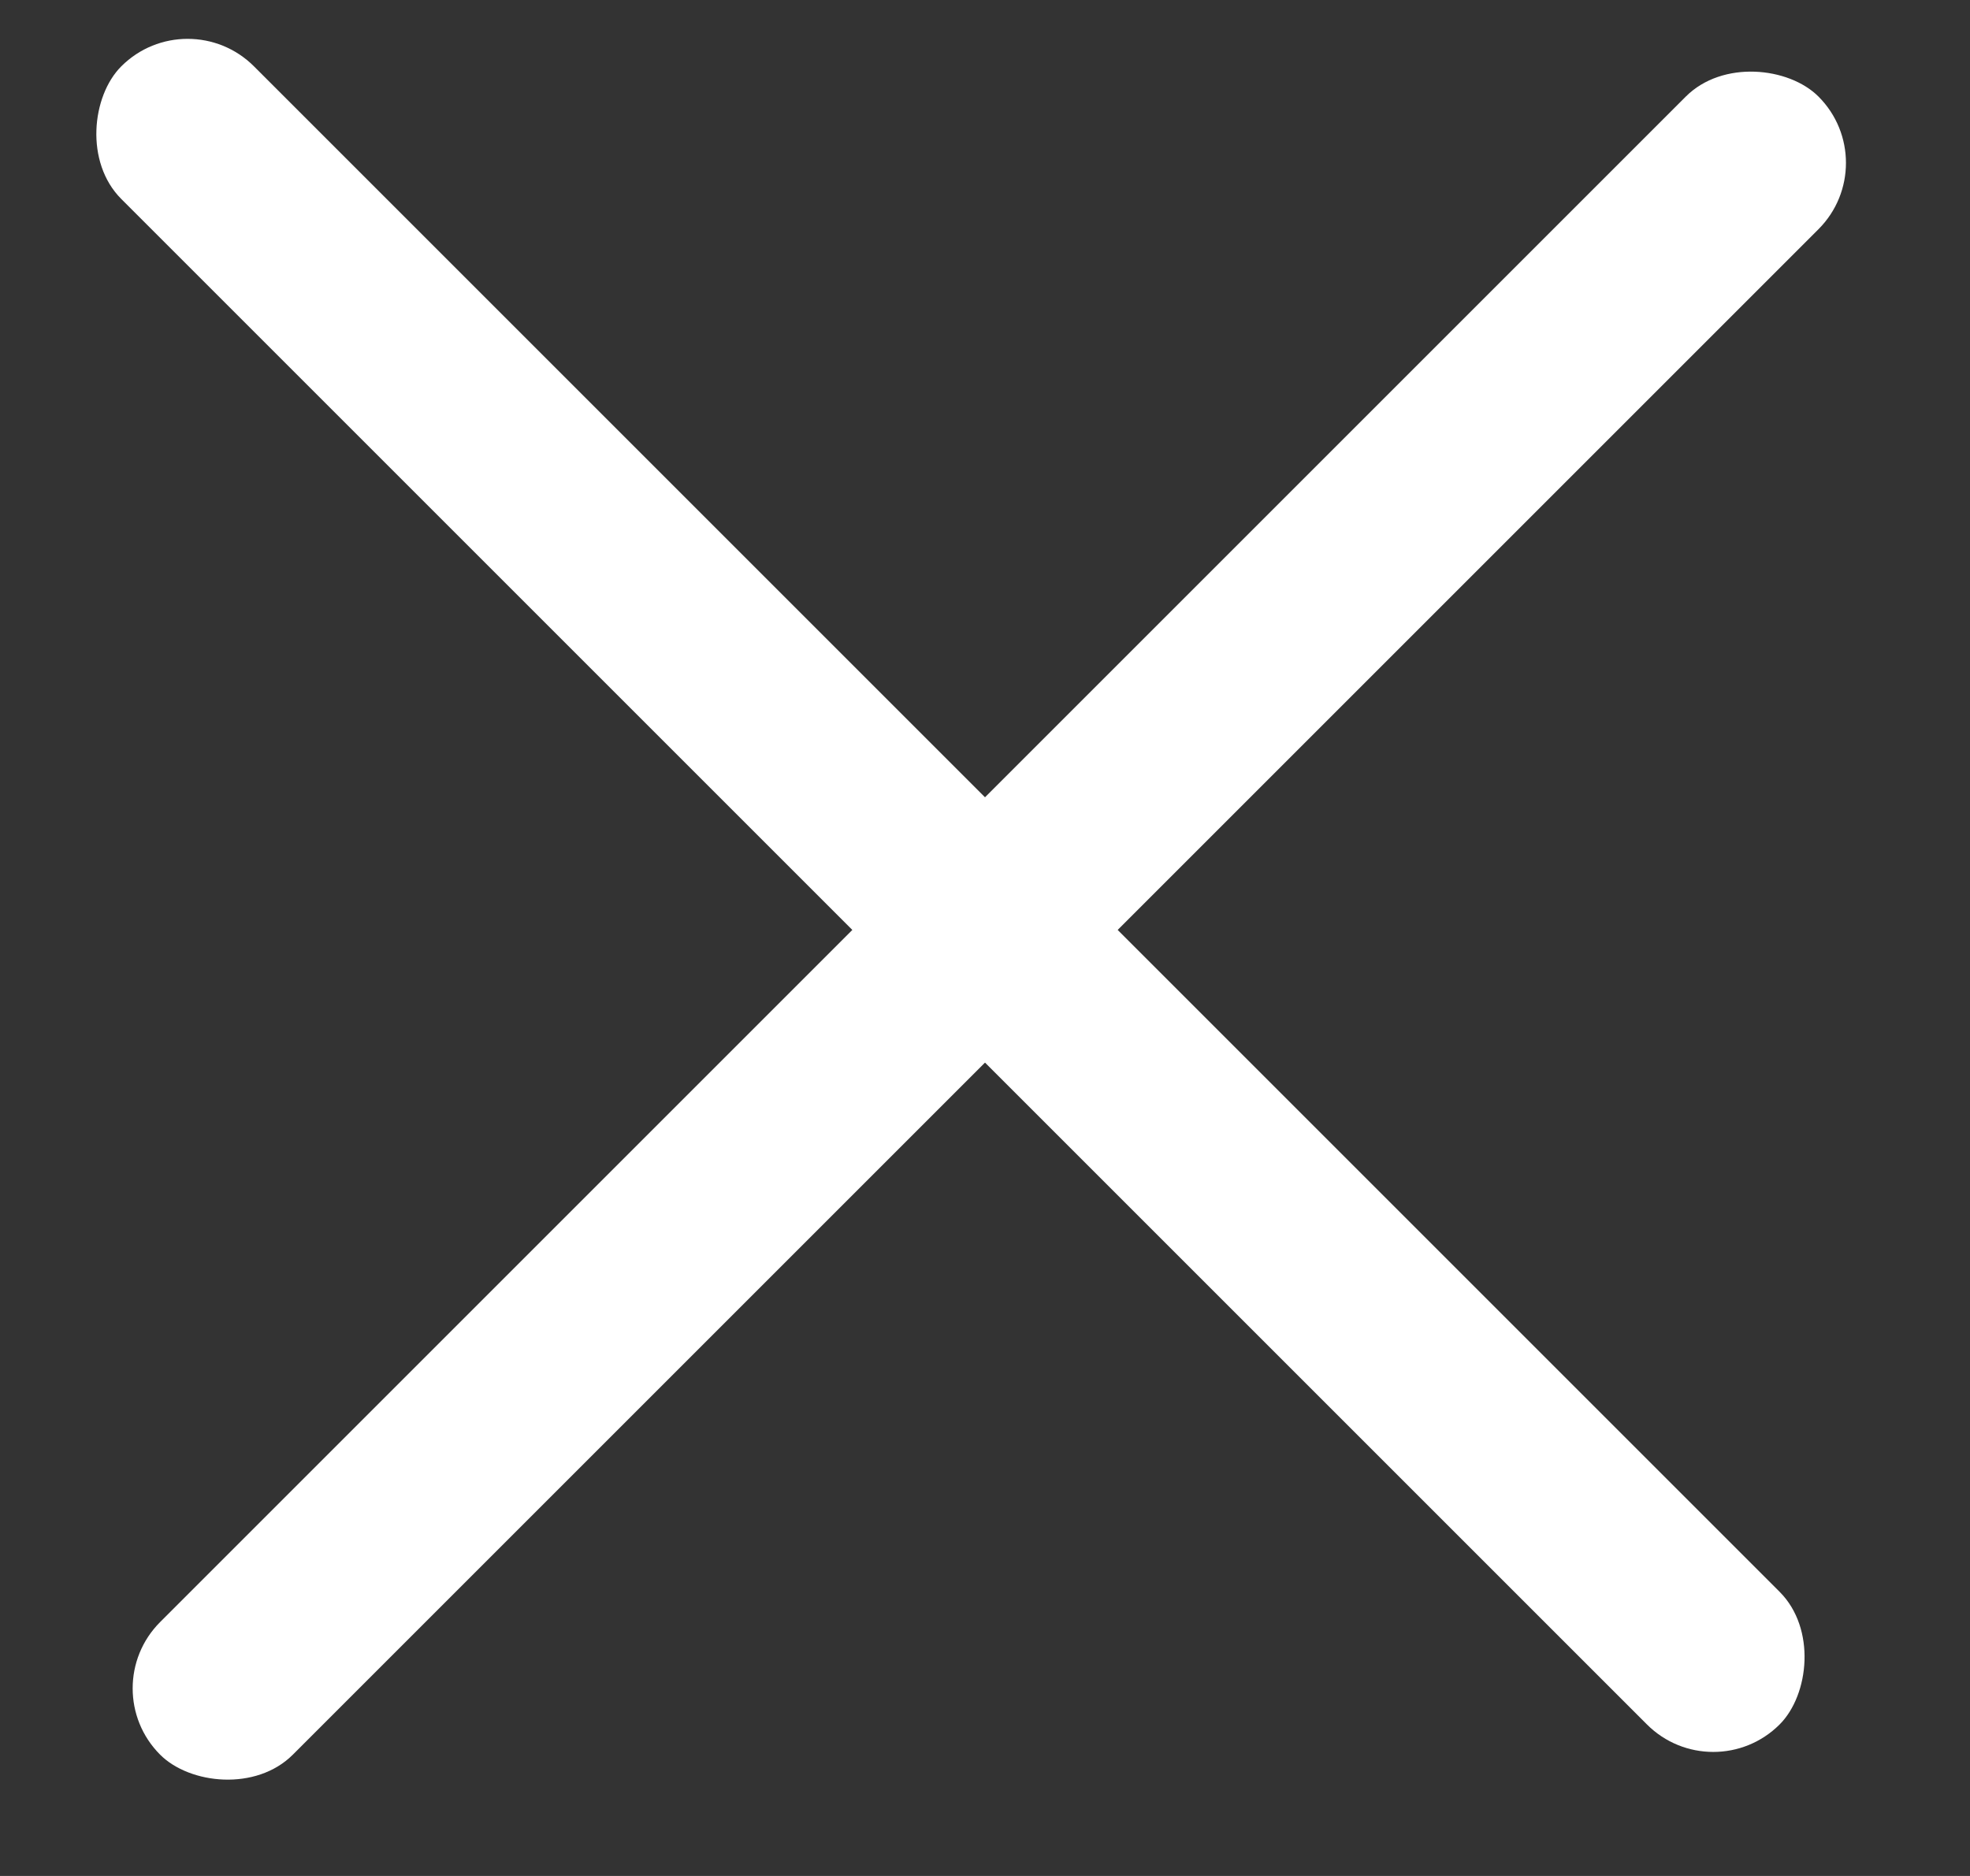
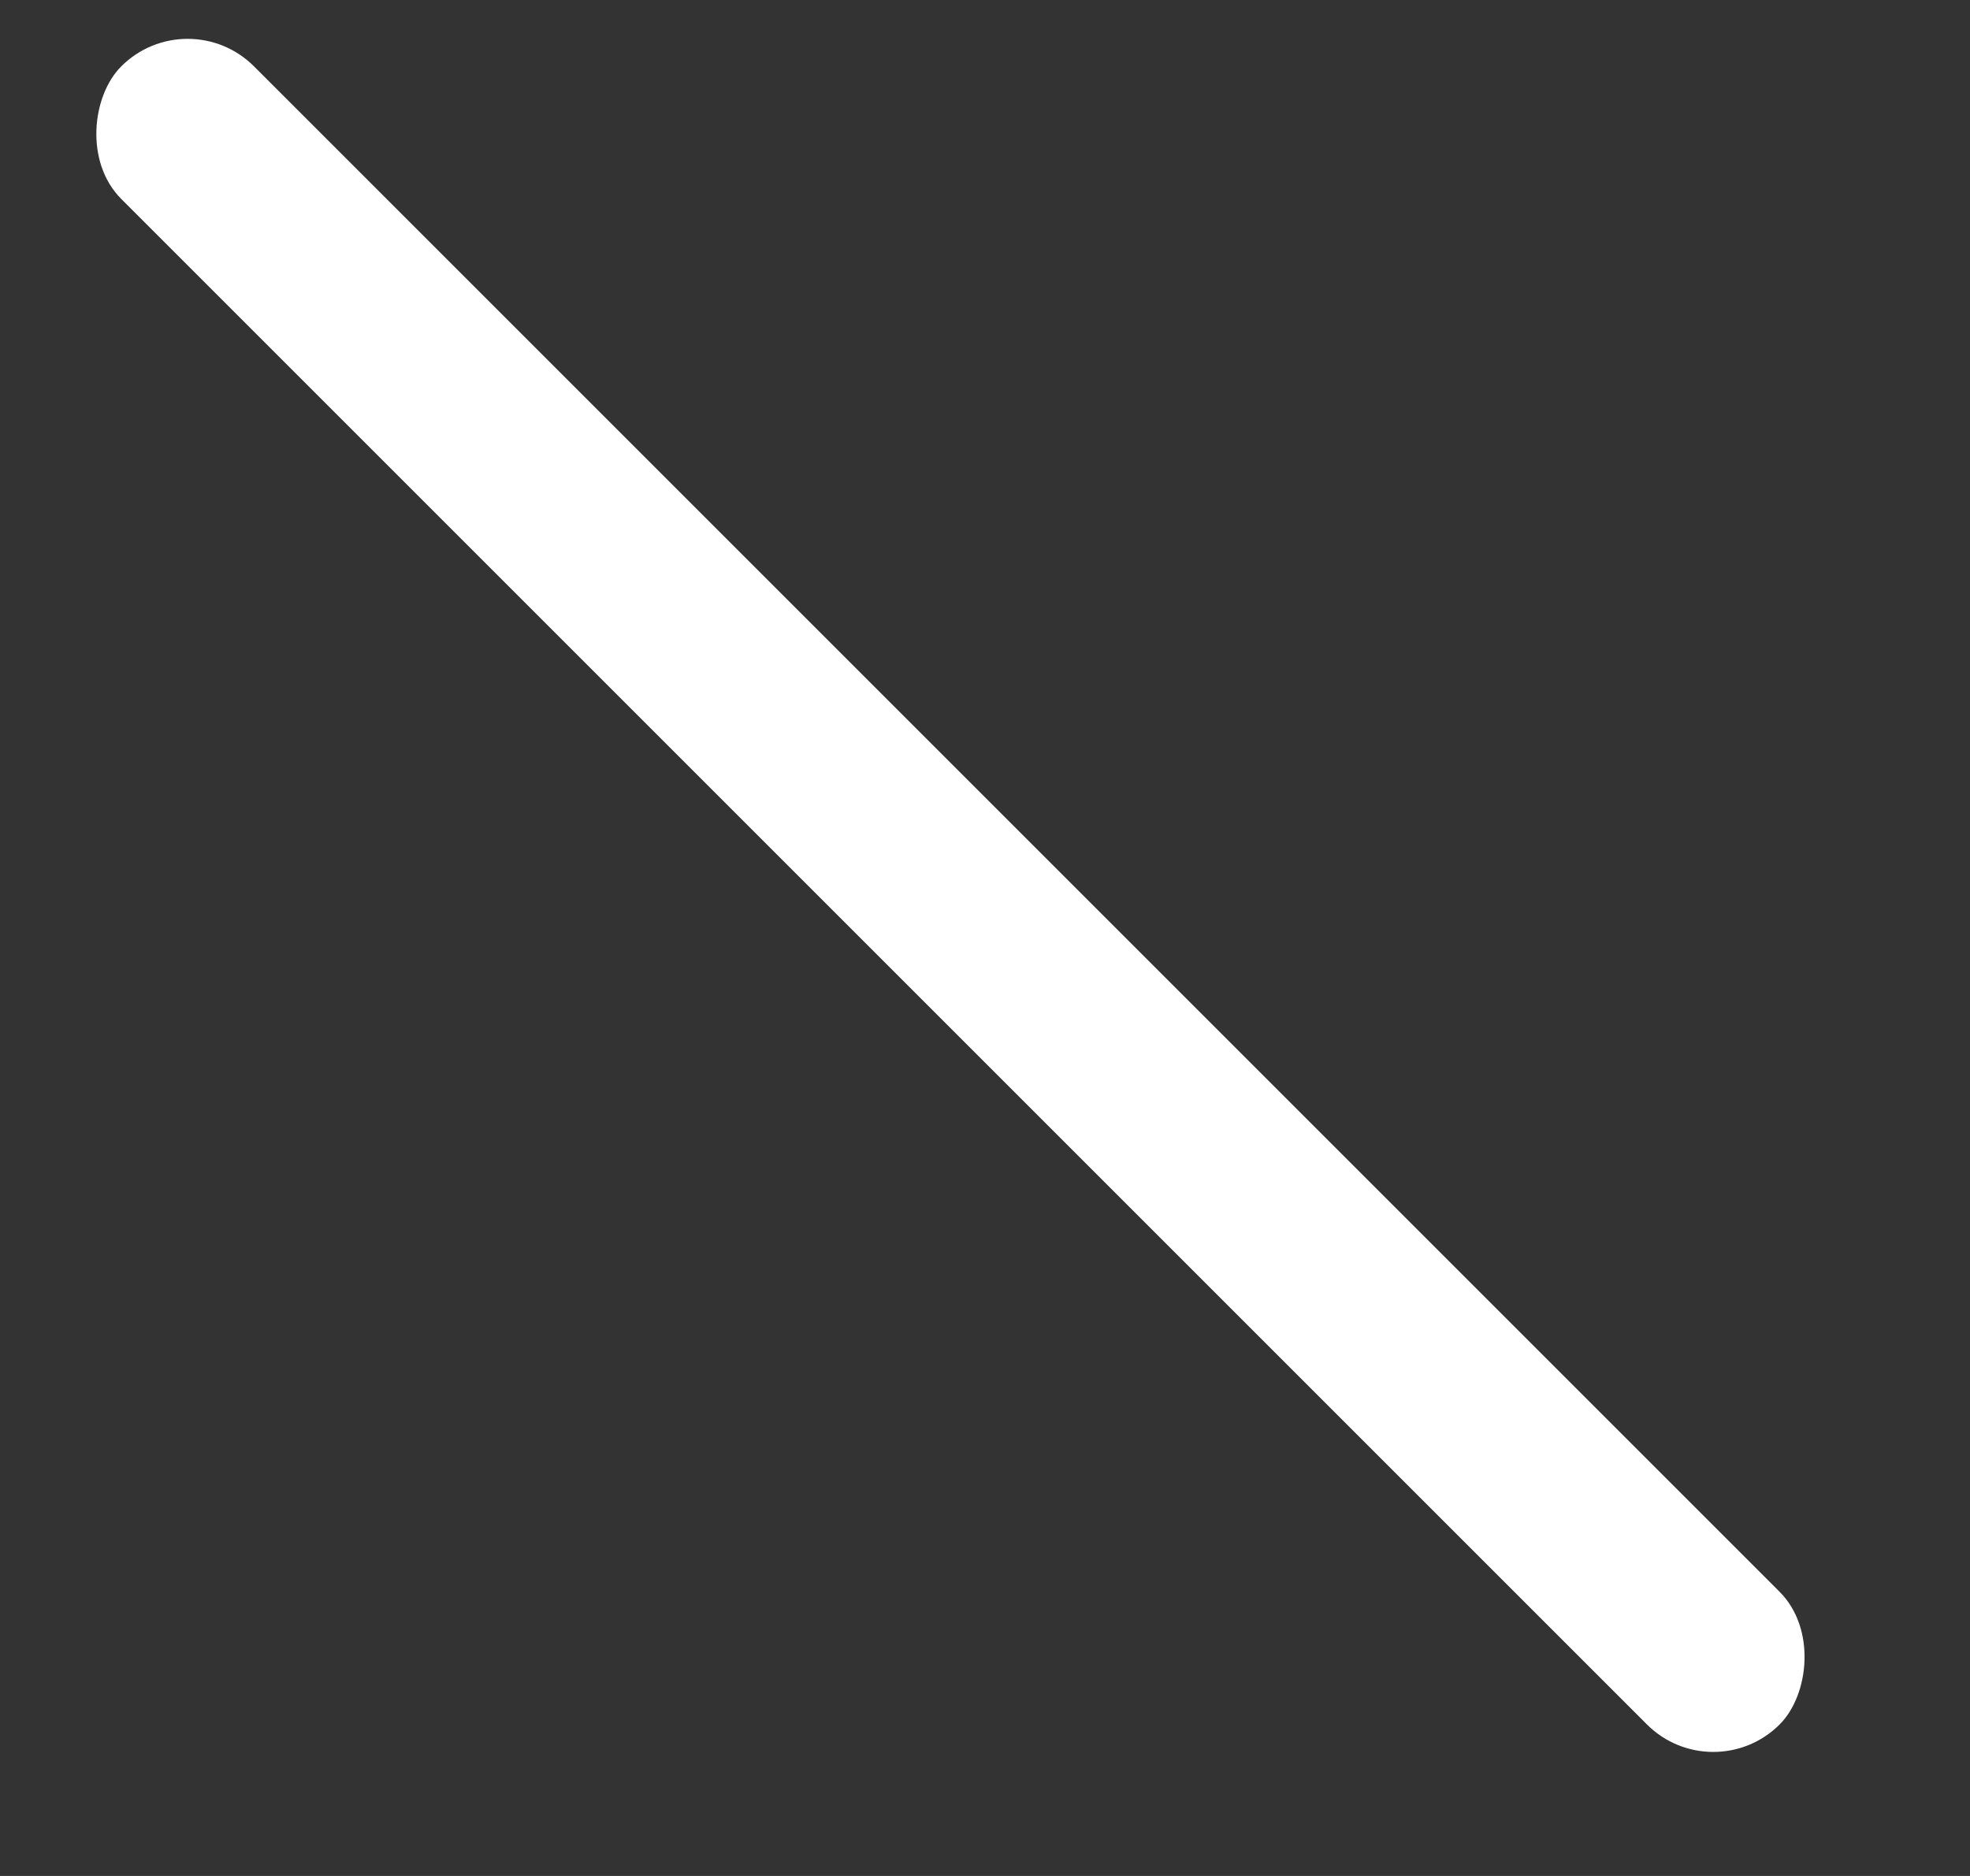
<svg xmlns="http://www.w3.org/2000/svg" width="21" height="20" fill="none">
  <rect width="100%" height="100%" fill="#333333" stroke="none" />
  <rect x="2" width="25" height="2" rx="1" transform="rotate(45 2 0)" fill="#fff" />
-   <rect x="1" y="18" width="25" height="2" rx="1" transform="rotate(-45 1 18)" fill="#fff" />
</svg>